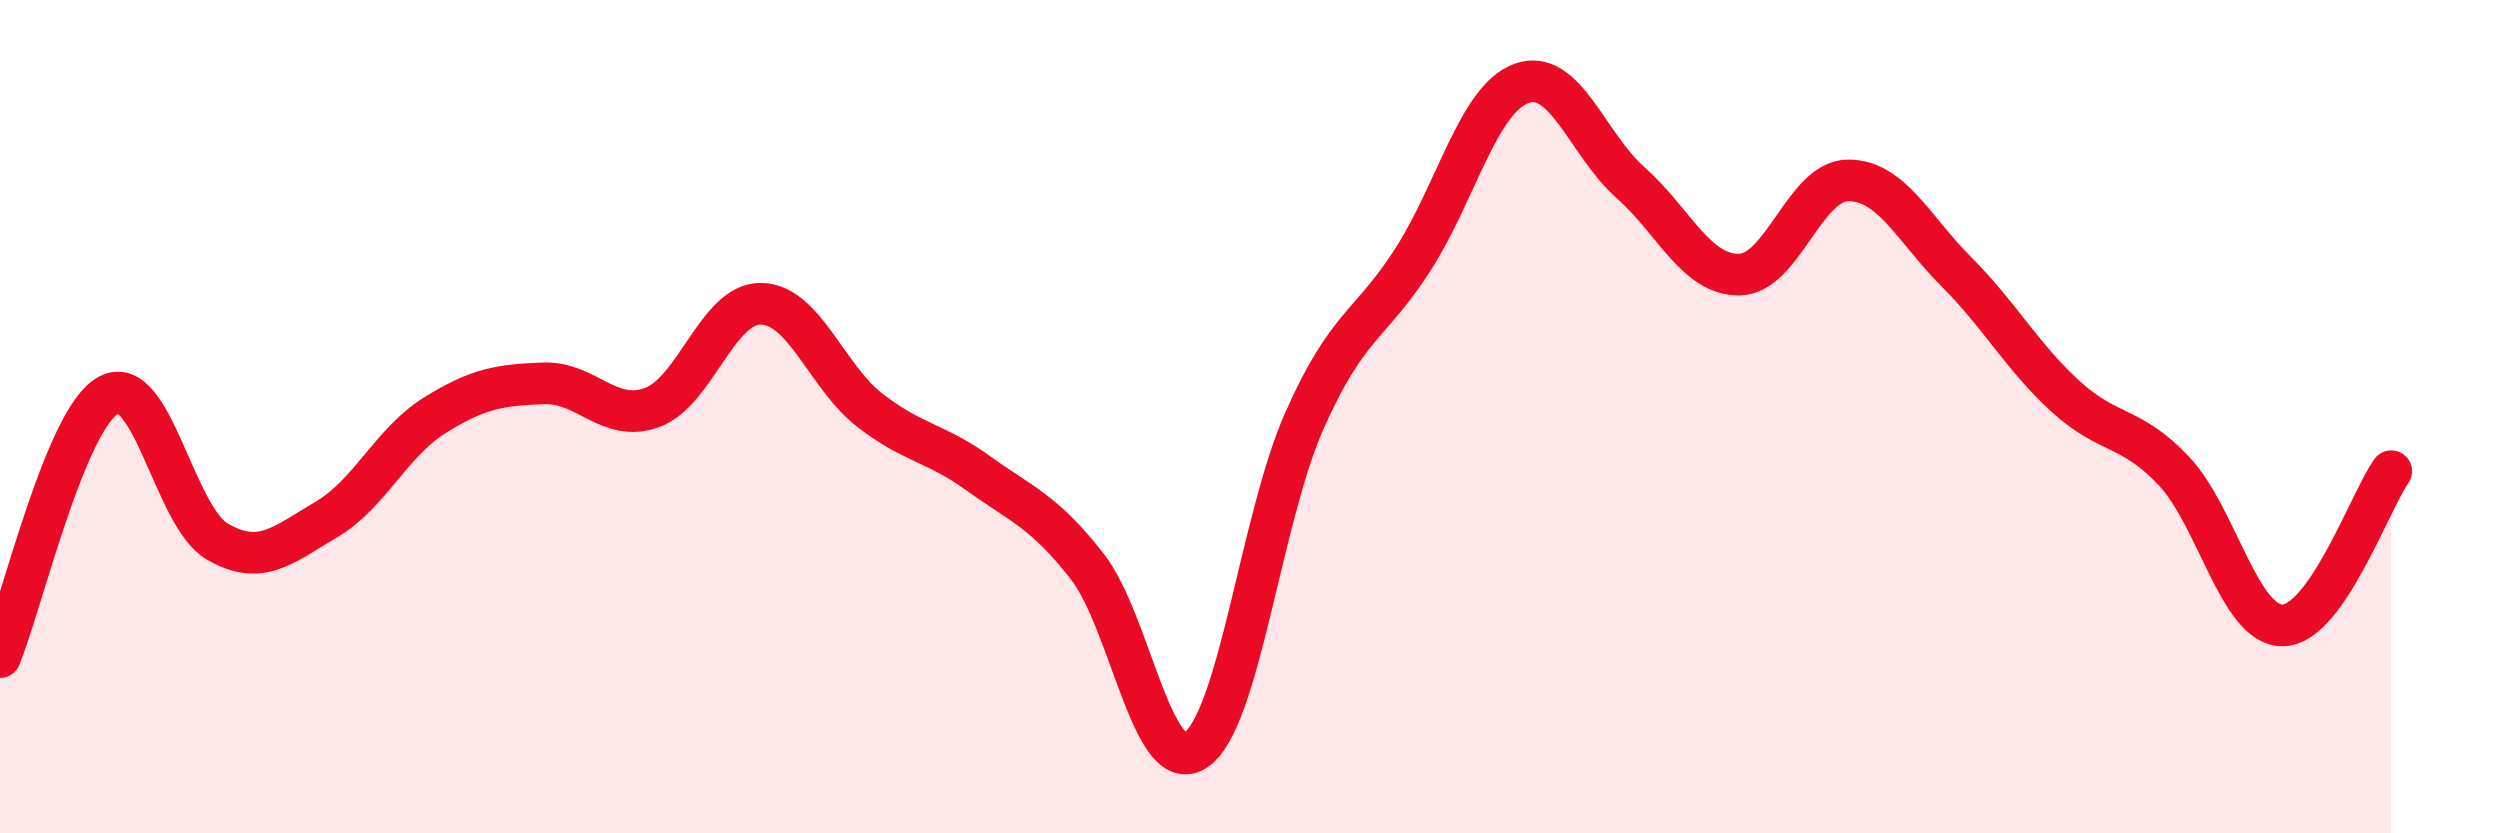
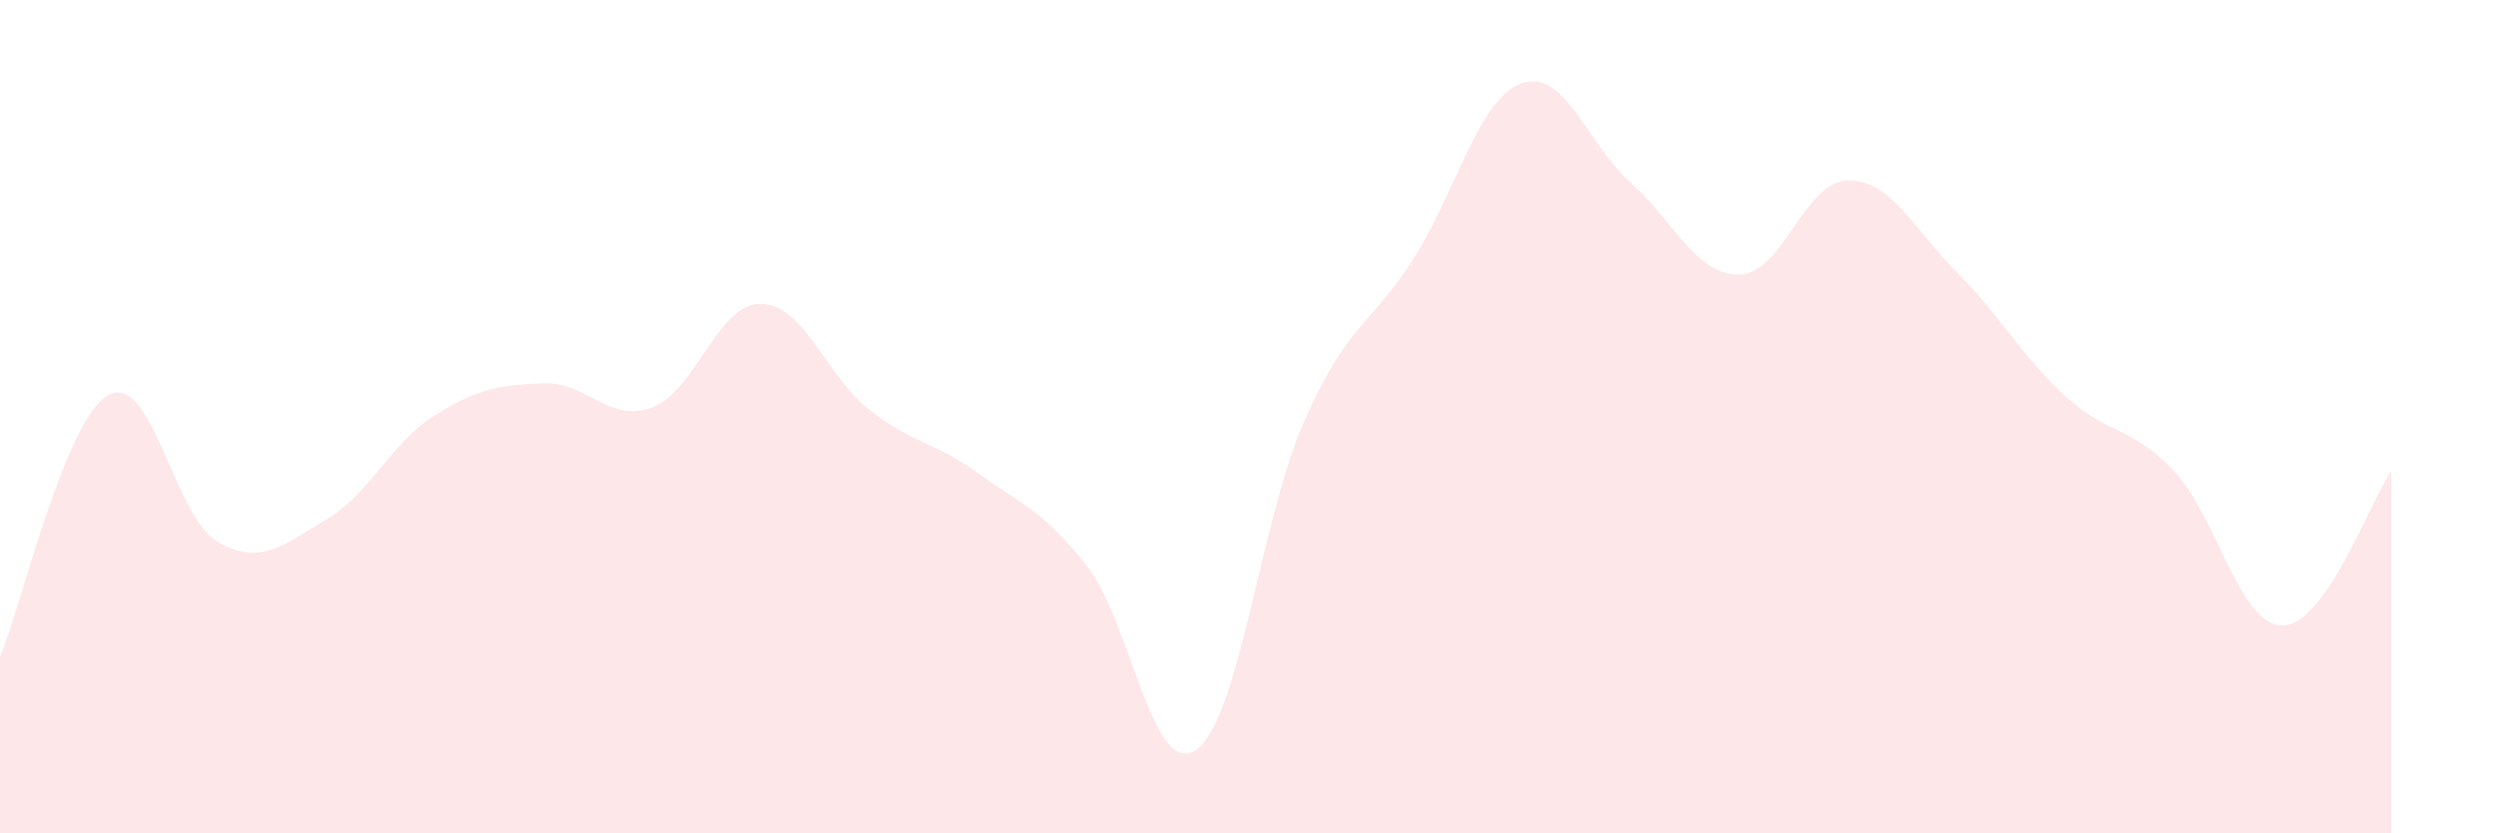
<svg xmlns="http://www.w3.org/2000/svg" width="60" height="20" viewBox="0 0 60 20">
  <path d="M 0,15.77 C 0.52,14.51 1.57,10.03 2.61,9.48 C 3.65,8.93 4.18,12.4 5.22,13 C 6.26,13.6 6.79,13.08 7.83,12.47 C 8.87,11.86 9.39,10.62 10.43,9.97 C 11.47,9.32 12,9.24 13.04,9.2 C 14.08,9.16 14.61,10.16 15.65,9.78 C 16.69,9.4 17.22,7.28 18.26,7.29 C 19.3,7.3 19.83,9.03 20.87,9.84 C 21.91,10.65 22.44,10.61 23.48,11.36 C 24.52,12.11 25.05,12.26 26.09,13.59 C 27.13,14.92 27.66,18.7 28.7,18 C 29.74,17.3 30.26,12.46 31.3,10.11 C 32.34,7.76 32.87,7.85 33.91,6.23 C 34.95,4.61 35.48,2.37 36.52,2 C 37.56,1.63 38.09,3.46 39.13,4.38 C 40.17,5.3 40.7,6.6 41.74,6.59 C 42.78,6.58 43.31,4.34 44.35,4.33 C 45.39,4.32 45.92,5.49 46.96,6.53 C 48,7.57 48.53,8.56 49.57,9.51 C 50.61,10.46 51.13,10.2 52.17,11.3 C 53.21,12.4 53.74,15.01 54.78,15.01 C 55.82,15.01 56.87,12.05 57.39,11.31L57.39 20L0 20Z" fill="#EB0A25" opacity="0.1" stroke-linecap="round" stroke-linejoin="round" />
-   <path d="M 0,15.77 C 0.52,14.51 1.57,10.03 2.61,9.48 C 3.65,8.93 4.18,12.4 5.22,13 C 6.26,13.6 6.79,13.08 7.83,12.47 C 8.87,11.86 9.39,10.62 10.43,9.97 C 11.47,9.32 12,9.24 13.04,9.2 C 14.08,9.16 14.61,10.16 15.65,9.78 C 16.69,9.4 17.22,7.28 18.26,7.29 C 19.3,7.3 19.83,9.03 20.87,9.84 C 21.91,10.65 22.44,10.61 23.48,11.36 C 24.52,12.11 25.05,12.26 26.09,13.59 C 27.13,14.92 27.66,18.7 28.7,18 C 29.74,17.3 30.26,12.46 31.3,10.11 C 32.34,7.76 32.87,7.85 33.91,6.23 C 34.95,4.61 35.48,2.37 36.52,2 C 37.56,1.63 38.09,3.46 39.13,4.38 C 40.17,5.3 40.7,6.6 41.74,6.59 C 42.78,6.58 43.31,4.34 44.35,4.33 C 45.39,4.32 45.92,5.49 46.96,6.53 C 48,7.57 48.53,8.56 49.57,9.51 C 50.61,10.46 51.13,10.2 52.17,11.3 C 53.21,12.4 53.74,15.01 54.78,15.01 C 55.82,15.01 56.87,12.05 57.39,11.31" stroke="#EB0A25" stroke-width="1" fill="none" stroke-linecap="round" stroke-linejoin="round" />
</svg>